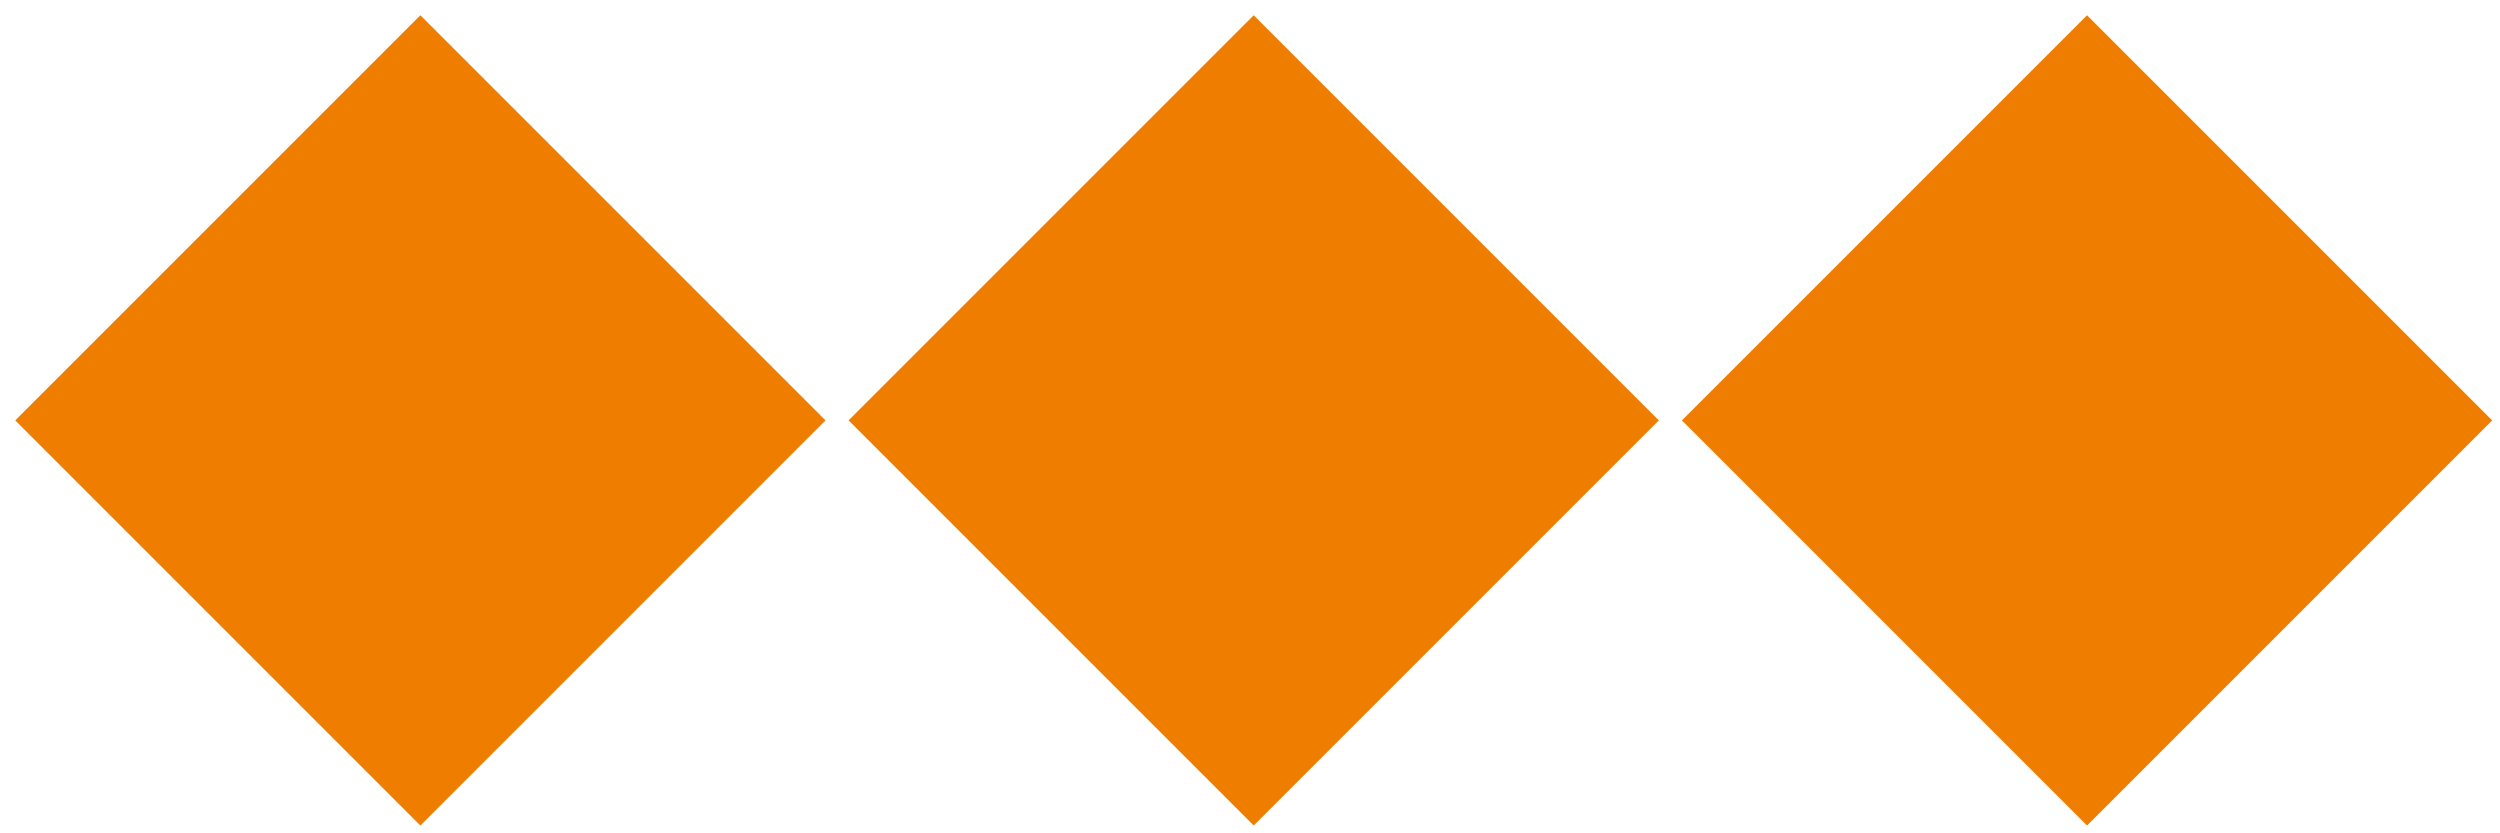
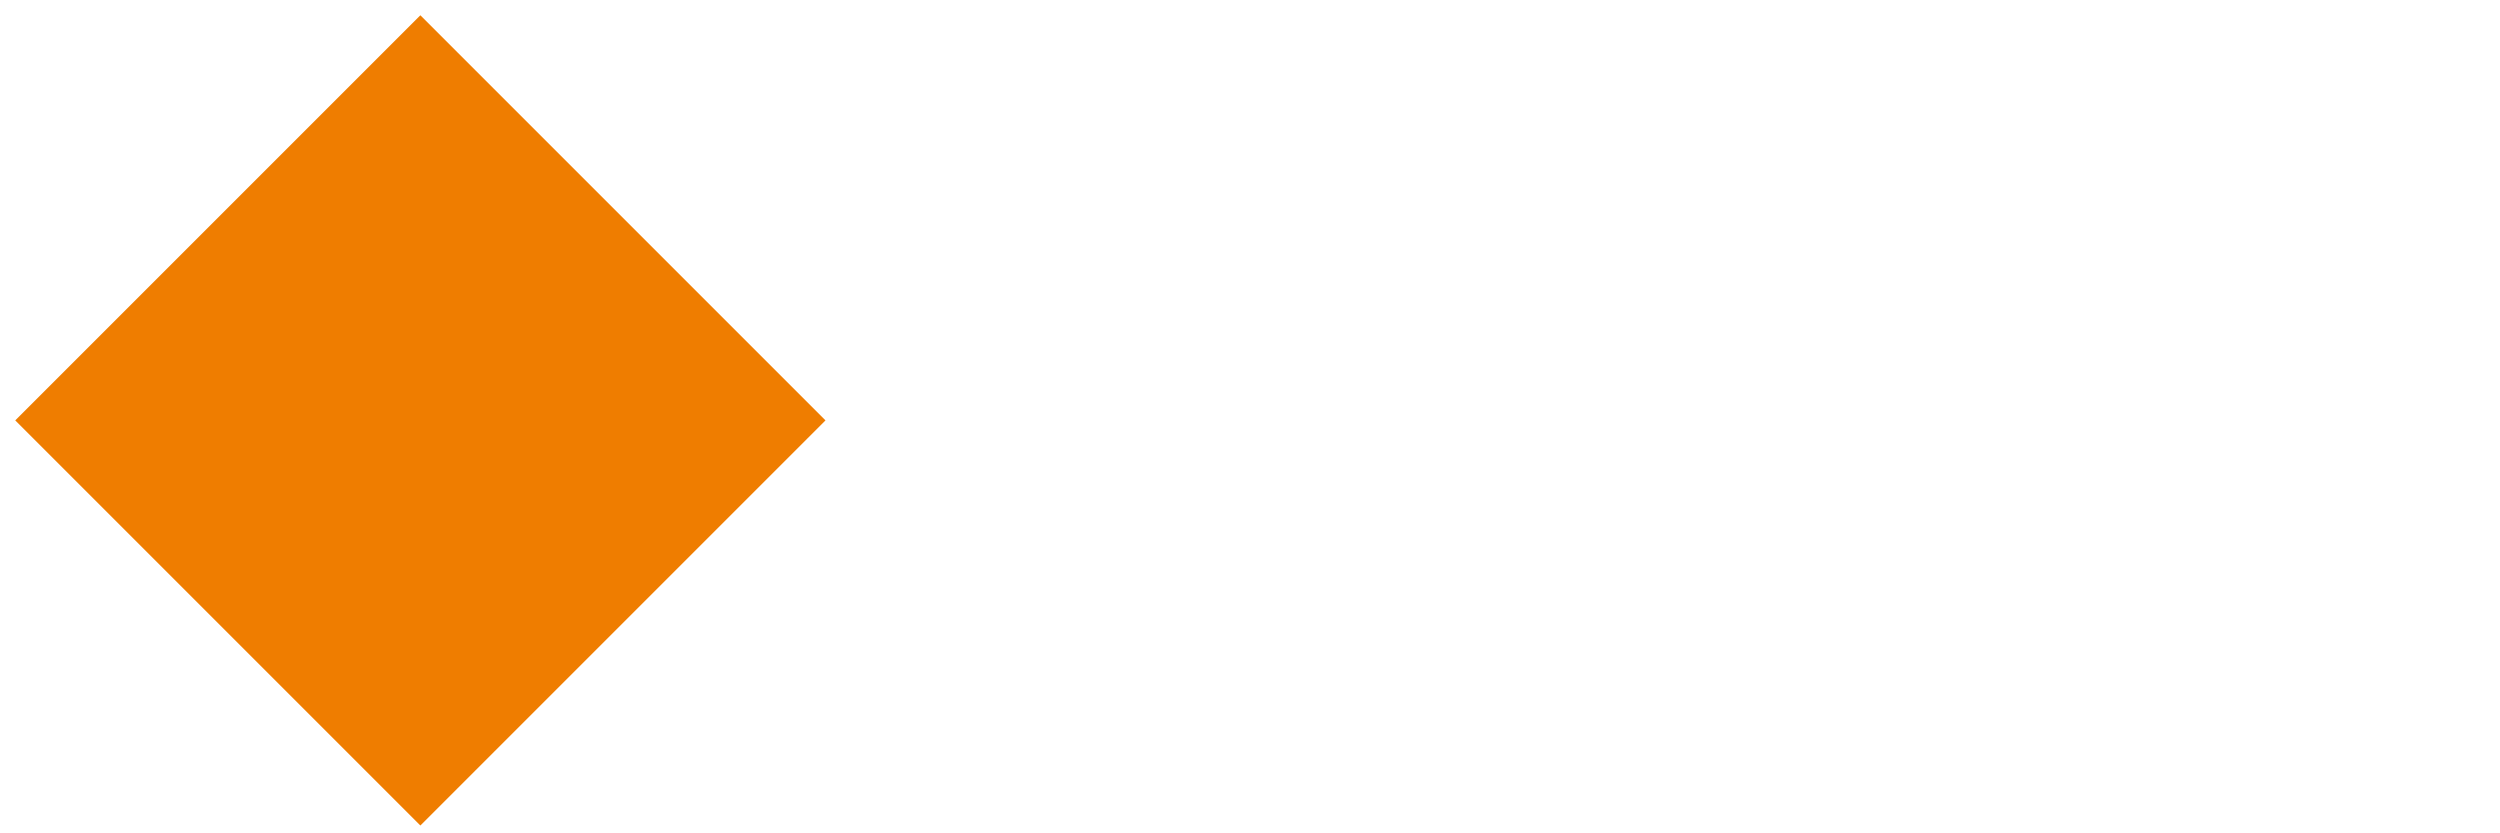
<svg xmlns="http://www.w3.org/2000/svg" width="96" height="32" viewBox="0 0 96 32" fill="none">
  <rect x="2" y="16.143" width="20" height="20" transform="rotate(-45 2 16.143)" fill="#EF7D00" stroke="#EF7D00" stroke-width="2" />
-   <rect x="34" y="16.143" width="20" height="20" transform="rotate(-45 34 16.143)" fill="#EF7D00" stroke="#EF7D00" stroke-width="2" />
-   <rect x="66" y="16.143" width="20" height="20" transform="rotate(-45 66 16.143)" fill="#EF7D00" stroke="#EF7D00" stroke-width="2" />
</svg>